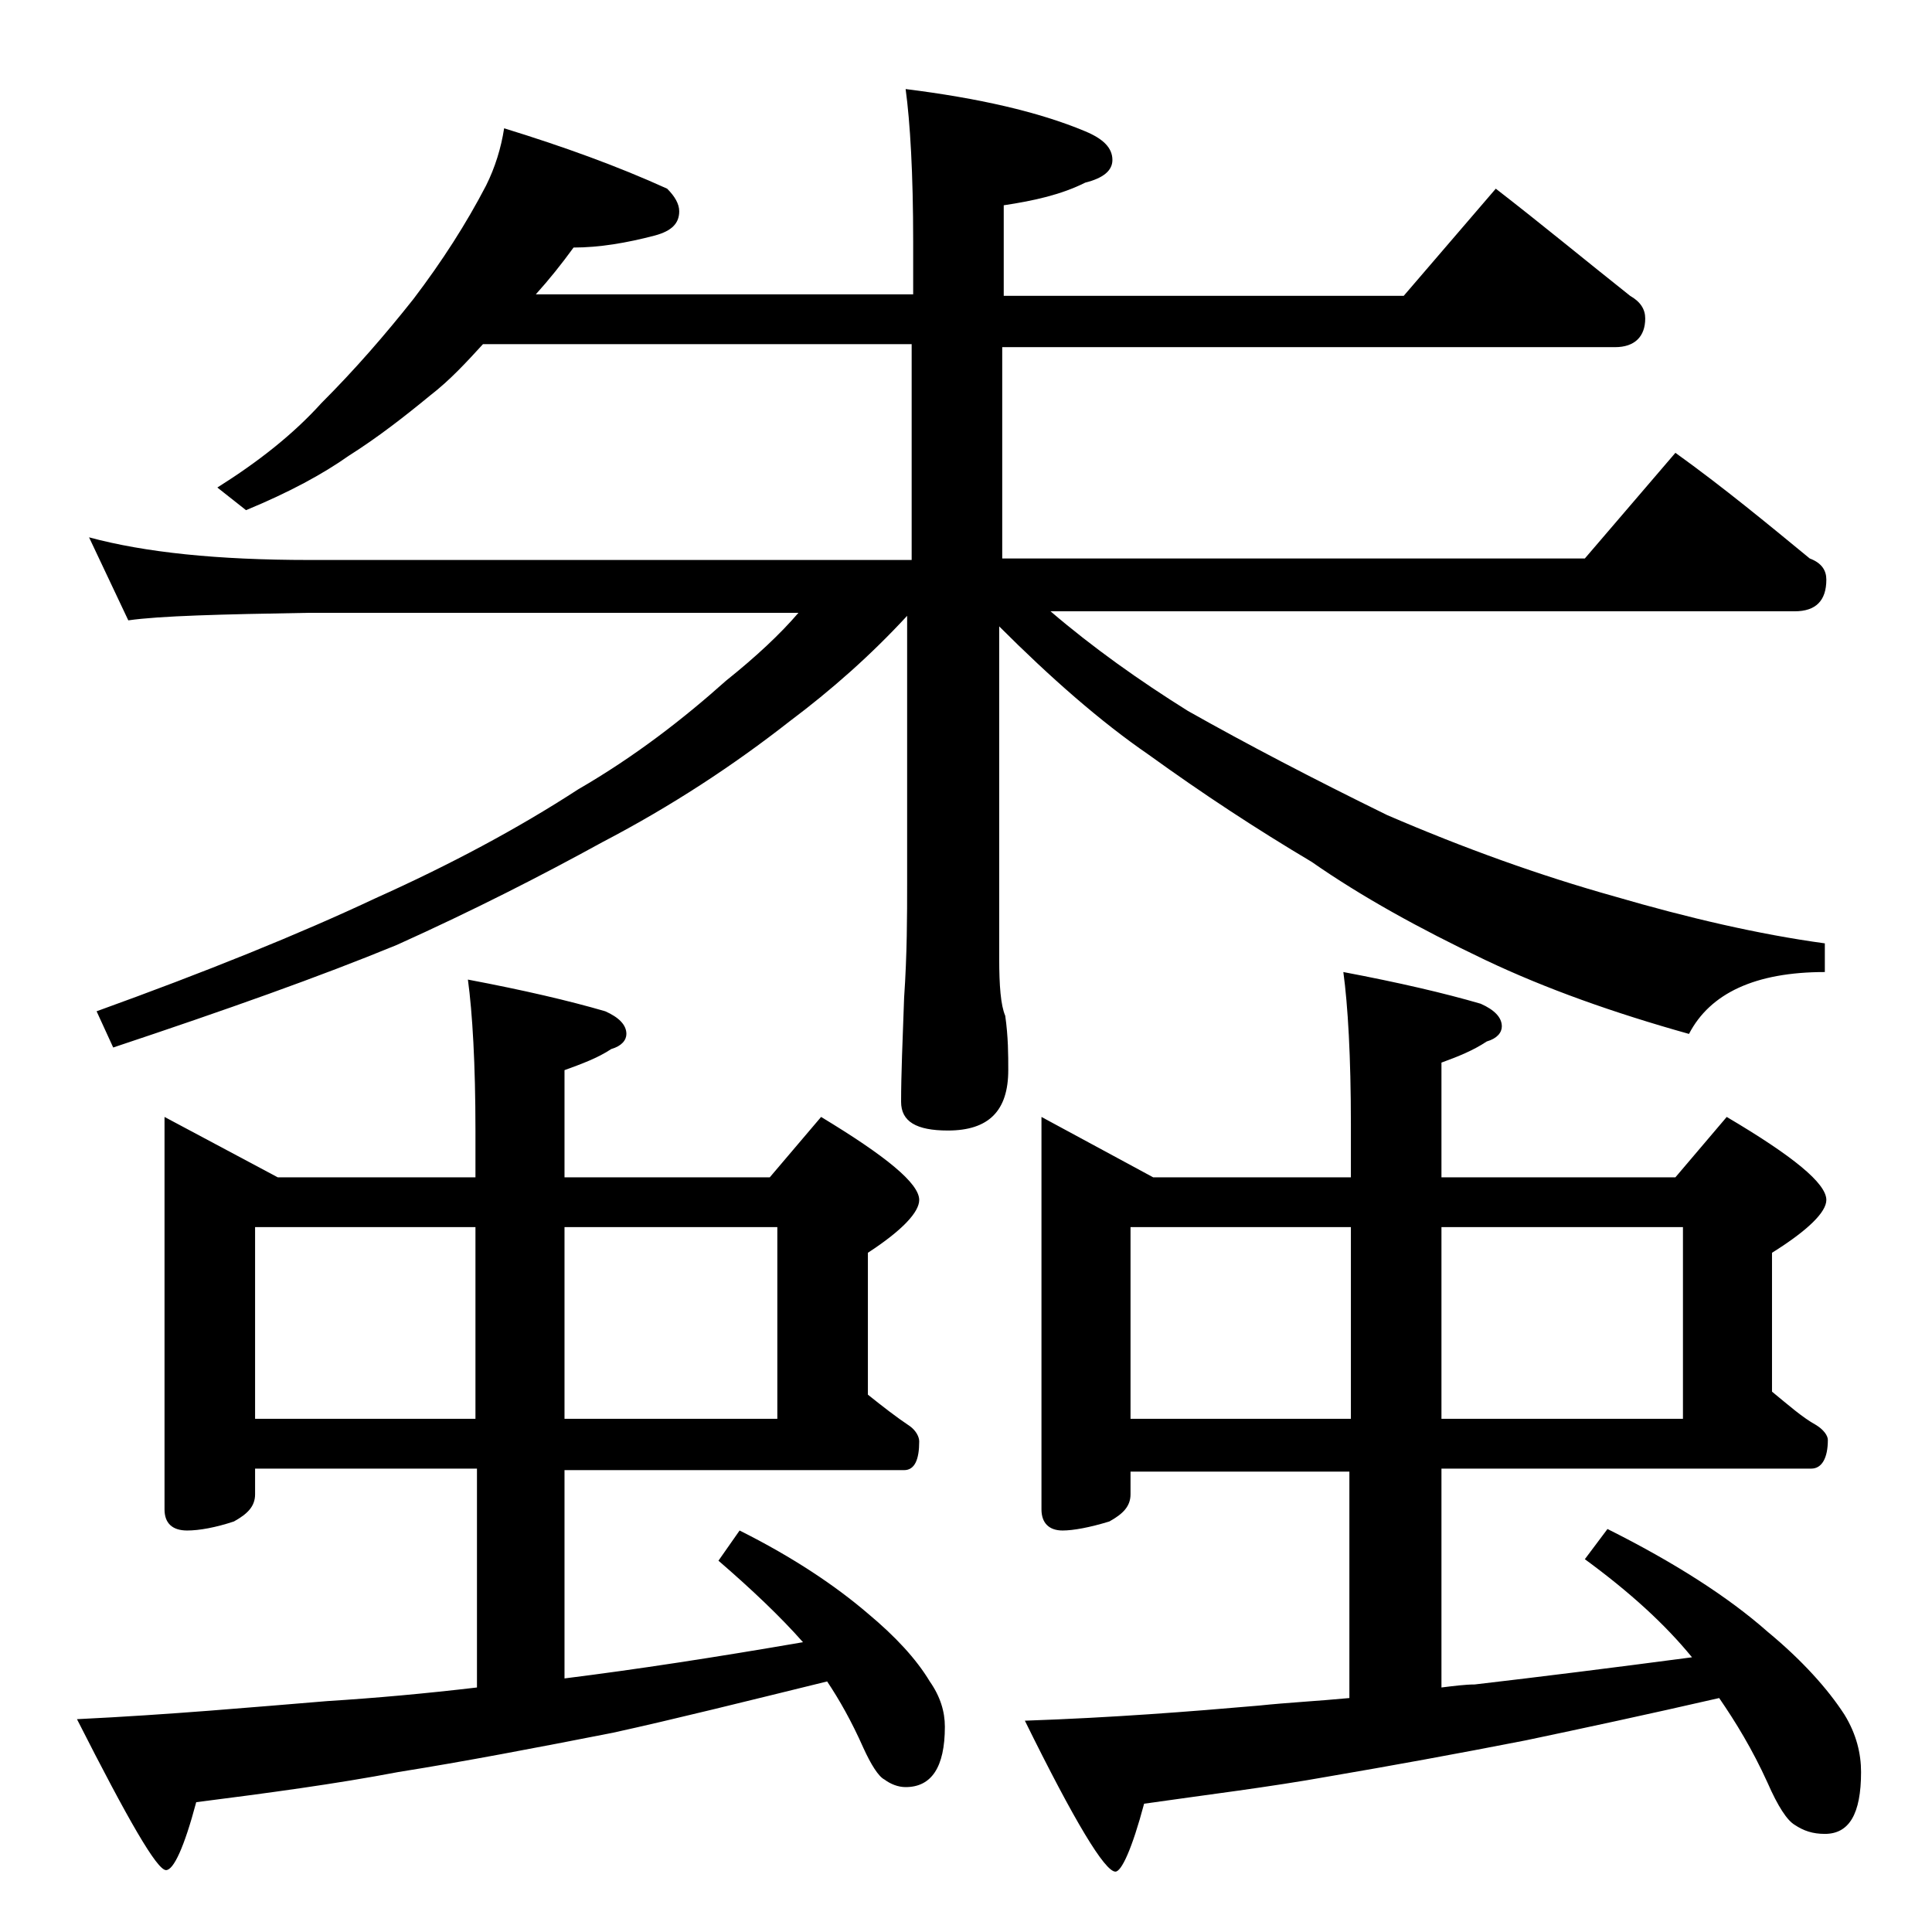
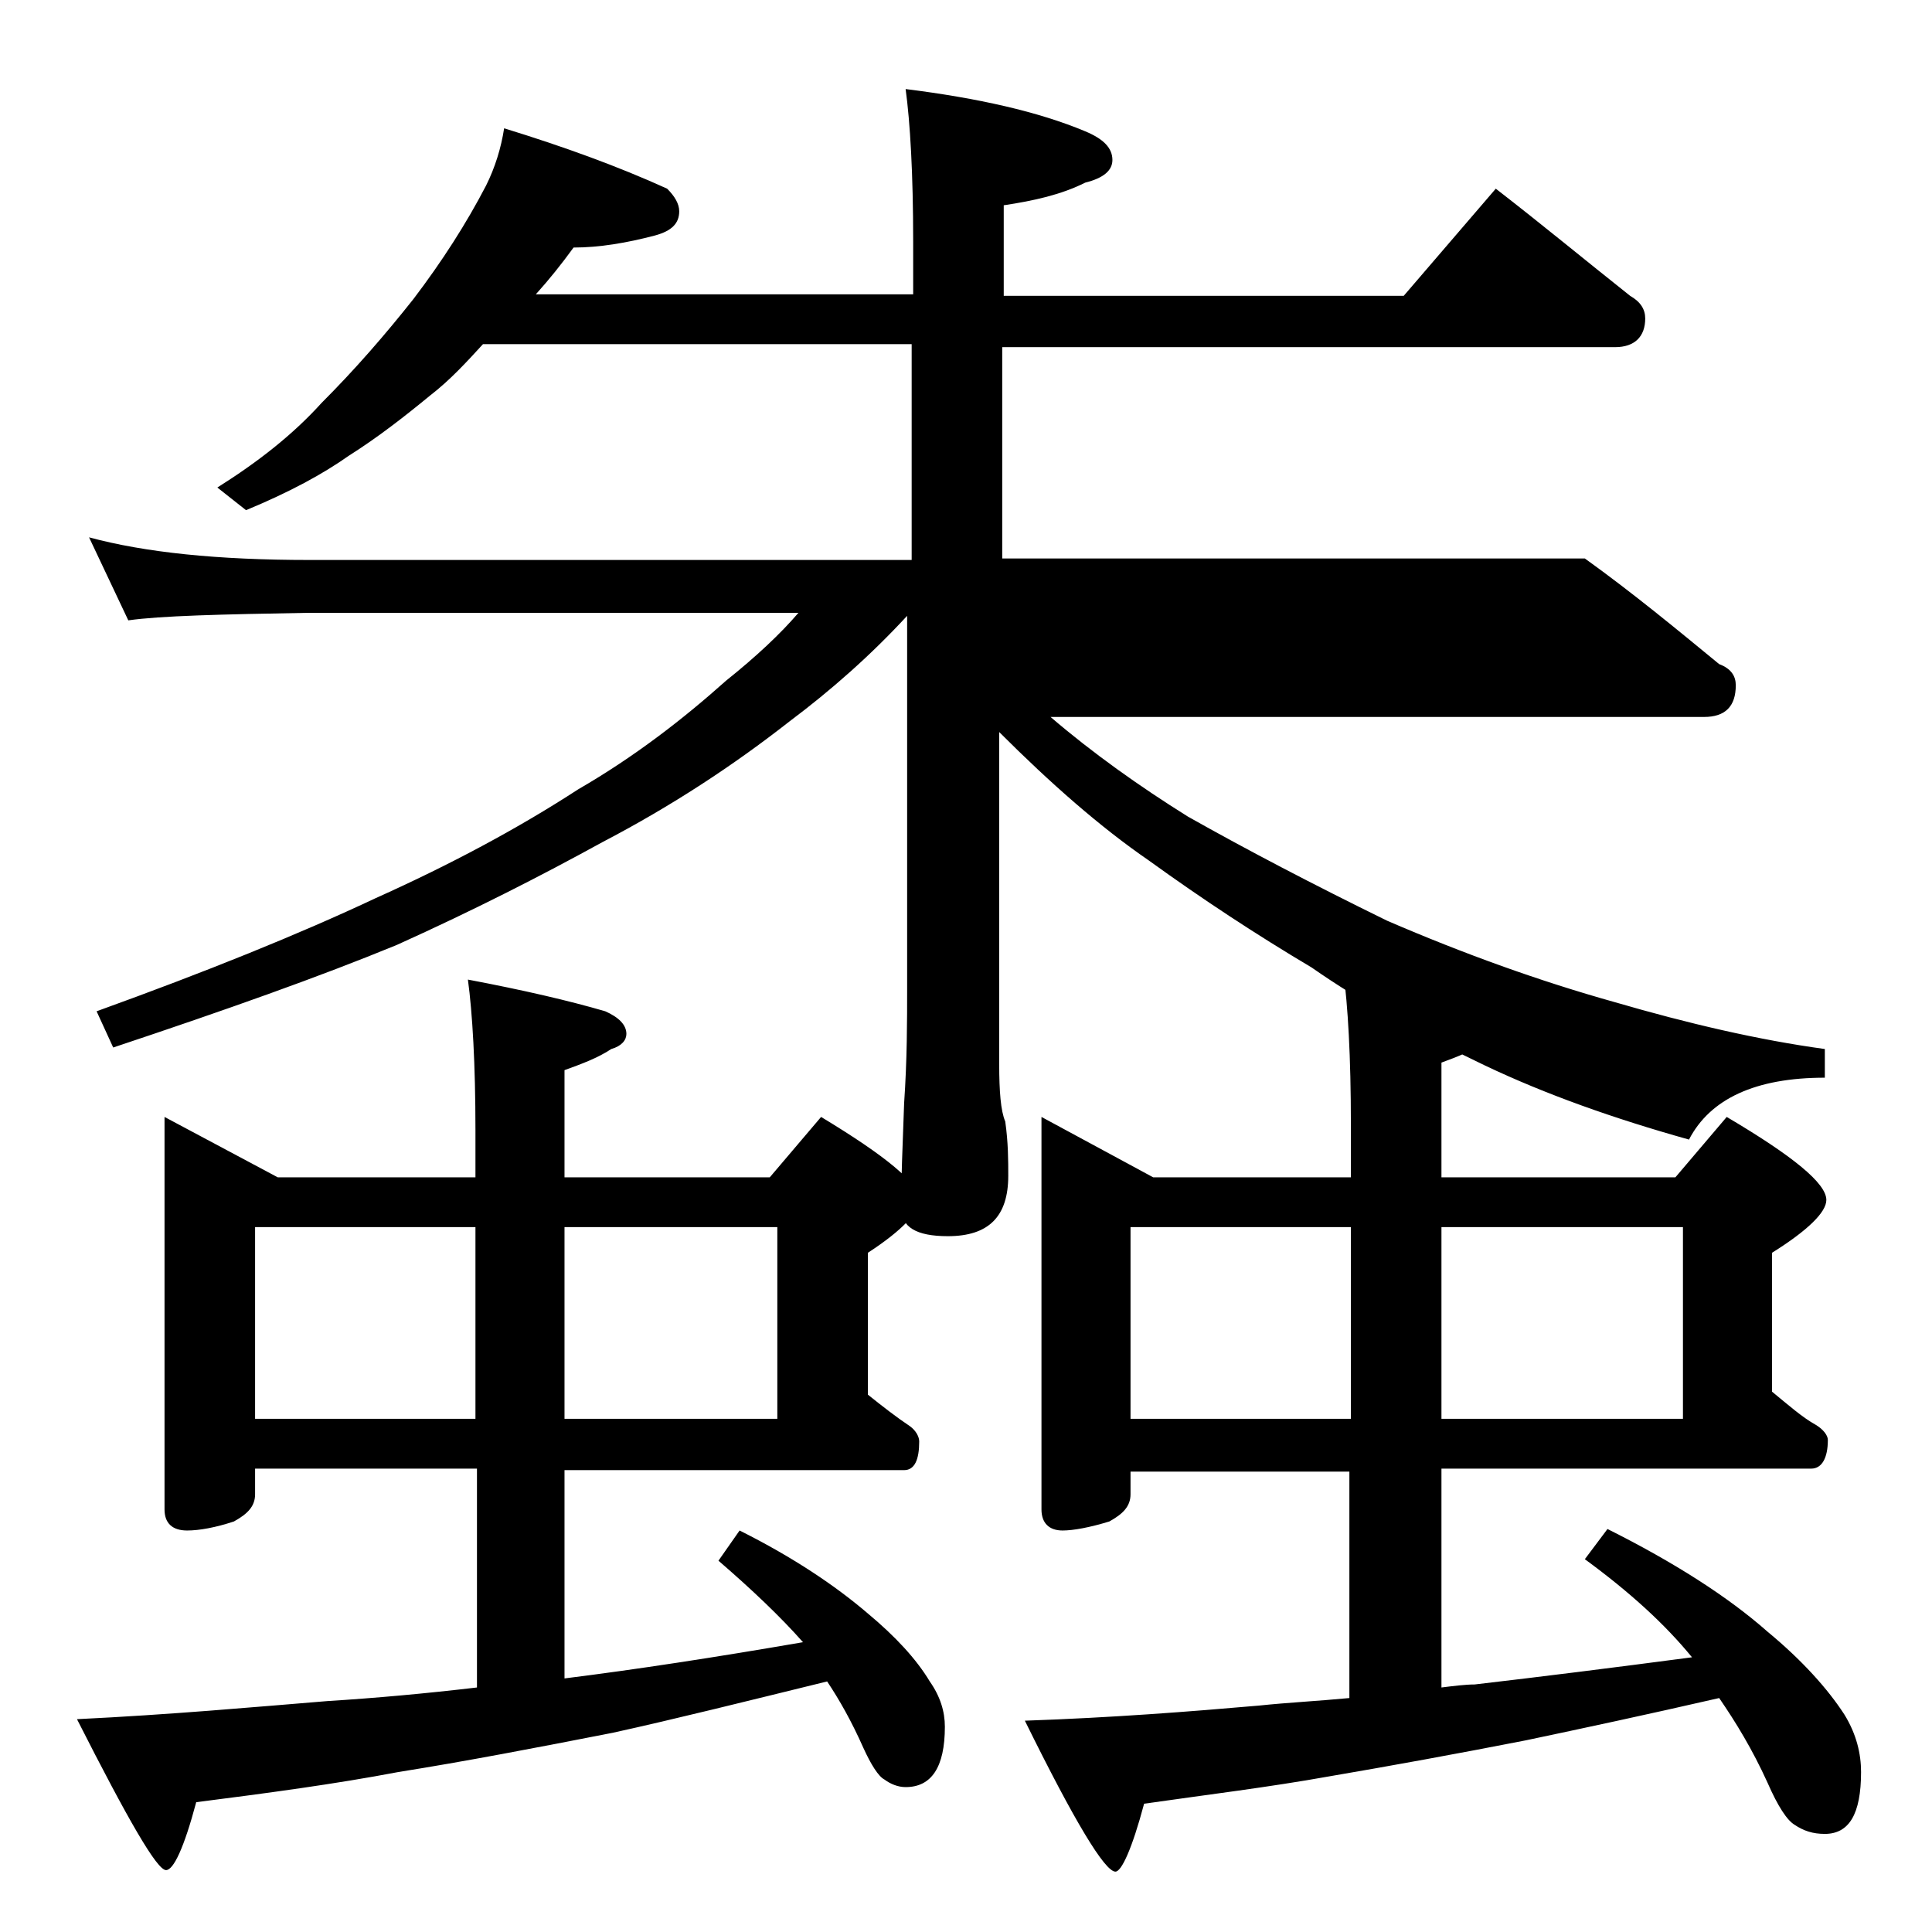
<svg xmlns="http://www.w3.org/2000/svg" version="1.1" id="Layer_1" x="0px" y="0px" viewBox="0 0 128 128" enable-background="new 0 0 128 128" xml:space="preserve">
-   <path d="M10.9,74l7.5,4h13.1v-3.1c0-4.4-0.2-7.8-0.5-10c3.7,0.7,6.7,1.4,9.1,2.1c0.9,0.4,1.4,0.9,1.4,1.5c0,0.4-0.3,0.8-1,1  c-0.9,0.6-2,1-3.1,1.4V78H51l3.4-4c4.3,2.6,6.5,4.4,6.5,5.5c0,0.8-1.1,2-3.4,3.5v9.4c1,0.8,1.9,1.5,2.8,2.1c0.4,0.3,0.6,0.7,0.6,1  c0,1.2-0.3,1.9-1,1.9H37.4v13.8c4.8-0.6,10-1.4,15.8-2.4c-1.5-1.7-3.4-3.5-5.6-5.4l1.4-2c3.6,1.8,6.4,3.7,8.5,5.5  c1.8,1.5,3.2,3,4.1,4.5c0.7,1,1,2,1,3c0,2.7-0.9,4-2.6,4c-0.5,0-1-0.2-1.4-0.5c-0.4-0.2-0.9-1-1.4-2.1c-0.8-1.8-1.6-3.2-2.4-4.4  c-5.3,1.3-10.1,2.5-14.2,3.4c-5.1,1-9.8,1.9-14.2,2.6c-4.2,0.8-8.7,1.4-13.4,2c-0.8,3-1.5,4.5-2,4.5c-0.6,0-2.5-3.3-5.9-10  c6.2-0.3,11.7-0.8,16.6-1.2c3.2-0.2,6.5-0.5,9.9-0.9V97.3H16.9V99c0,0.8-0.5,1.3-1.4,1.8c-1.2,0.4-2.3,0.6-3.1,0.6  c-1,0-1.5-0.5-1.5-1.4V74z M33.4,8.5c3.9,1.2,7.5,2.5,10.8,4c0.5,0.5,0.8,1,0.8,1.5c0,0.8-0.5,1.3-1.6,1.6c-1.9,0.5-3.7,0.8-5.4,0.8  c-0.8,1.1-1.6,2.1-2.5,3.1h25V16c0-4.5-0.2-7.9-0.5-10.1c4.8,0.6,8.8,1.5,11.9,2.8c1.2,0.5,1.8,1.1,1.8,1.9c0,0.7-0.6,1.2-1.8,1.5  c-1.6,0.8-3.4,1.2-5.4,1.5v6h26.5l6.1-7.1c3.1,2.4,6,4.8,8.9,7.1c0.7,0.4,1,0.9,1,1.5c0,1.2-0.7,1.9-2,1.9H66.4V37H105l6-7  c3.2,2.3,6.1,4.7,8.9,7c0.8,0.3,1.1,0.8,1.1,1.4c0,1.4-0.7,2.1-2.1,2.1H69.6c2.8,2.4,5.9,4.6,9.1,6.6c3.9,2.2,8.3,4.5,13.2,6.9  c5.1,2.2,10.1,4,15.1,5.4c4.8,1.4,9.5,2.5,13.9,3.1v1.9c-4.6,0-7.6,1.4-9,4.1c-5-1.4-9.5-3-13.5-4.9c-4.4-2.1-8.2-4.2-11.5-6.5  c-3.7-2.2-7.2-4.5-10.8-7.1c-3.2-2.2-6.5-5.1-9.9-8.5v22c0,1.8,0.1,3.1,0.4,3.8c0.2,1.4,0.2,2.6,0.2,3.6c0,2.7-1.3,4-4,4  c-2.1,0-3.1-0.6-3.1-1.9c0-1.8,0.1-4.1,0.2-6.9c0.2-2.9,0.2-5.5,0.2-7.6V40.8c-2.4,2.6-5,4.9-7.8,7c-3.7,2.9-7.8,5.6-12.4,8  c-4,2.2-8.5,4.5-13.6,6.8c-5.1,2.1-11.3,4.3-18.8,6.8L6.4,67c7.2-2.6,13.4-5.1,18.5-7.5c4.9-2.2,9.4-4.6,13.4-7.2  c3.8-2.2,7-4.7,9.8-7.2c2-1.6,3.6-3.1,4.8-4.5H20.5c-5.9,0.1-9.9,0.2-12,0.5l-2.6-5.5c3.7,1,8.5,1.5,14.6,1.5h39.9V22.8H32  c-1.1,1.2-2.2,2.4-3.5,3.4c-1.7,1.4-3.5,2.8-5.4,4c-1.7,1.2-3.9,2.4-6.8,3.6l-1.9-1.5c2.7-1.7,5-3.5,6.9-5.6  c2.2-2.2,4.2-4.5,6.1-6.9c1.9-2.5,3.5-5,4.8-7.5C32.8,11.1,33.2,9.8,33.4,8.5z M16.9,94h14.6V81.3H16.9V94z M37.4,81.3V94h14.1V81.3  H37.4z M69,74l7.4,4h13.1v-3.5c0-4.5-0.2-7.9-0.5-10.1c3.7,0.7,6.7,1.4,9.1,2.1c0.9,0.4,1.4,0.9,1.4,1.5c0,0.4-0.3,0.8-1,1  c-0.9,0.6-1.9,1-3,1.4V78H111l3.4-4c4.4,2.6,6.6,4.4,6.6,5.5c0,0.8-1.2,2-3.6,3.5v9.2c1.1,0.9,2,1.7,2.9,2.2c0.5,0.3,0.8,0.7,0.8,1  c0,1.2-0.4,1.9-1.1,1.9H95.5v14.5c0.8-0.1,1.6-0.2,2.2-0.2c4.3-0.5,9.1-1.1,14.4-1.8c-1.8-2.2-4.1-4.3-7.1-6.5l1.5-2  c4.4,2.2,8,4.5,10.6,6.8c2.3,1.9,4,3.8,5.1,5.5c0.8,1.3,1.1,2.6,1.1,3.8c0,2.8-0.8,4.1-2.4,4.1c-0.8,0-1.4-0.2-2-0.6  c-0.5-0.3-1.1-1.2-1.8-2.8c-1-2.2-2.1-4-3.2-5.6c-4.8,1.1-9,2-12.8,2.8c-4.6,0.9-9,1.7-13.1,2.4c-3.9,0.7-8,1.2-12.2,1.8  c-0.8,3-1.5,4.5-1.9,4.5c-0.7,0-2.7-3.3-6-10c5.8-0.2,10.9-0.6,15.5-1c1.9-0.2,3.9-0.3,6-0.5v-15H74.9V99c0,0.8-0.5,1.3-1.4,1.8  c-1.3,0.4-2.4,0.6-3.1,0.6c-0.9,0-1.4-0.5-1.4-1.4V74z M74.9,94h14.6V81.3H74.9V94z M95.5,81.3V94h16V81.3H95.5z" />
+   <path d="M10.9,74l7.5,4h13.1v-3.1c0-4.4-0.2-7.8-0.5-10c3.7,0.7,6.7,1.4,9.1,2.1c0.9,0.4,1.4,0.9,1.4,1.5c0,0.4-0.3,0.8-1,1  c-0.9,0.6-2,1-3.1,1.4V78H51l3.4-4c4.3,2.6,6.5,4.4,6.5,5.5c0,0.8-1.1,2-3.4,3.5v9.4c1,0.8,1.9,1.5,2.8,2.1c0.4,0.3,0.6,0.7,0.6,1  c0,1.2-0.3,1.9-1,1.9H37.4v13.8c4.8-0.6,10-1.4,15.8-2.4c-1.5-1.7-3.4-3.5-5.6-5.4l1.4-2c3.6,1.8,6.4,3.7,8.5,5.5  c1.8,1.5,3.2,3,4.1,4.5c0.7,1,1,2,1,3c0,2.7-0.9,4-2.6,4c-0.5,0-1-0.2-1.4-0.5c-0.4-0.2-0.9-1-1.4-2.1c-0.8-1.8-1.6-3.2-2.4-4.4  c-5.3,1.3-10.1,2.5-14.2,3.4c-5.1,1-9.8,1.9-14.2,2.6c-4.2,0.8-8.7,1.4-13.4,2c-0.8,3-1.5,4.5-2,4.5c-0.6,0-2.5-3.3-5.9-10  c6.2-0.3,11.7-0.8,16.6-1.2c3.2-0.2,6.5-0.5,9.9-0.9V97.3H16.9V99c0,0.8-0.5,1.3-1.4,1.8c-1.2,0.4-2.3,0.6-3.1,0.6  c-1,0-1.5-0.5-1.5-1.4V74z M33.4,8.5c3.9,1.2,7.5,2.5,10.8,4c0.5,0.5,0.8,1,0.8,1.5c0,0.8-0.5,1.3-1.6,1.6c-1.9,0.5-3.7,0.8-5.4,0.8  c-0.8,1.1-1.6,2.1-2.5,3.1h25V16c0-4.5-0.2-7.9-0.5-10.1c4.8,0.6,8.8,1.5,11.9,2.8c1.2,0.5,1.8,1.1,1.8,1.9c0,0.7-0.6,1.2-1.8,1.5  c-1.6,0.8-3.4,1.2-5.4,1.5v6h26.5l6.1-7.1c3.1,2.4,6,4.8,8.9,7.1c0.7,0.4,1,0.9,1,1.5c0,1.2-0.7,1.9-2,1.9H66.4V37H105c3.2,2.3,6.1,4.7,8.9,7c0.8,0.3,1.1,0.8,1.1,1.4c0,1.4-0.7,2.1-2.1,2.1H69.6c2.8,2.4,5.9,4.6,9.1,6.6c3.9,2.2,8.3,4.5,13.2,6.9  c5.1,2.2,10.1,4,15.1,5.4c4.8,1.4,9.5,2.5,13.9,3.1v1.9c-4.6,0-7.6,1.4-9,4.1c-5-1.4-9.5-3-13.5-4.9c-4.4-2.1-8.2-4.2-11.5-6.5  c-3.7-2.2-7.2-4.5-10.8-7.1c-3.2-2.2-6.5-5.1-9.9-8.5v22c0,1.8,0.1,3.1,0.4,3.8c0.2,1.4,0.2,2.6,0.2,3.6c0,2.7-1.3,4-4,4  c-2.1,0-3.1-0.6-3.1-1.9c0-1.8,0.1-4.1,0.2-6.9c0.2-2.9,0.2-5.5,0.2-7.6V40.8c-2.4,2.6-5,4.9-7.8,7c-3.7,2.9-7.8,5.6-12.4,8  c-4,2.2-8.5,4.5-13.6,6.8c-5.1,2.1-11.3,4.3-18.8,6.8L6.4,67c7.2-2.6,13.4-5.1,18.5-7.5c4.9-2.2,9.4-4.6,13.4-7.2  c3.8-2.2,7-4.7,9.8-7.2c2-1.6,3.6-3.1,4.8-4.5H20.5c-5.9,0.1-9.9,0.2-12,0.5l-2.6-5.5c3.7,1,8.5,1.5,14.6,1.5h39.9V22.8H32  c-1.1,1.2-2.2,2.4-3.5,3.4c-1.7,1.4-3.5,2.8-5.4,4c-1.7,1.2-3.9,2.4-6.8,3.6l-1.9-1.5c2.7-1.7,5-3.5,6.9-5.6  c2.2-2.2,4.2-4.5,6.1-6.9c1.9-2.5,3.5-5,4.8-7.5C32.8,11.1,33.2,9.8,33.4,8.5z M16.9,94h14.6V81.3H16.9V94z M37.4,81.3V94h14.1V81.3  H37.4z M69,74l7.4,4h13.1v-3.5c0-4.5-0.2-7.9-0.5-10.1c3.7,0.7,6.7,1.4,9.1,2.1c0.9,0.4,1.4,0.9,1.4,1.5c0,0.4-0.3,0.8-1,1  c-0.9,0.6-1.9,1-3,1.4V78H111l3.4-4c4.4,2.6,6.6,4.4,6.6,5.5c0,0.8-1.2,2-3.6,3.5v9.2c1.1,0.9,2,1.7,2.9,2.2c0.5,0.3,0.8,0.7,0.8,1  c0,1.2-0.4,1.9-1.1,1.9H95.5v14.5c0.8-0.1,1.6-0.2,2.2-0.2c4.3-0.5,9.1-1.1,14.4-1.8c-1.8-2.2-4.1-4.3-7.1-6.5l1.5-2  c4.4,2.2,8,4.5,10.6,6.8c2.3,1.9,4,3.8,5.1,5.5c0.8,1.3,1.1,2.6,1.1,3.8c0,2.8-0.8,4.1-2.4,4.1c-0.8,0-1.4-0.2-2-0.6  c-0.5-0.3-1.1-1.2-1.8-2.8c-1-2.2-2.1-4-3.2-5.6c-4.8,1.1-9,2-12.8,2.8c-4.6,0.9-9,1.7-13.1,2.4c-3.9,0.7-8,1.2-12.2,1.8  c-0.8,3-1.5,4.5-1.9,4.5c-0.7,0-2.7-3.3-6-10c5.8-0.2,10.9-0.6,15.5-1c1.9-0.2,3.9-0.3,6-0.5v-15H74.9V99c0,0.8-0.5,1.3-1.4,1.8  c-1.3,0.4-2.4,0.6-3.1,0.6c-0.9,0-1.4-0.5-1.4-1.4V74z M74.9,94h14.6V81.3H74.9V94z M95.5,81.3V94h16V81.3H95.5z" />
</svg>